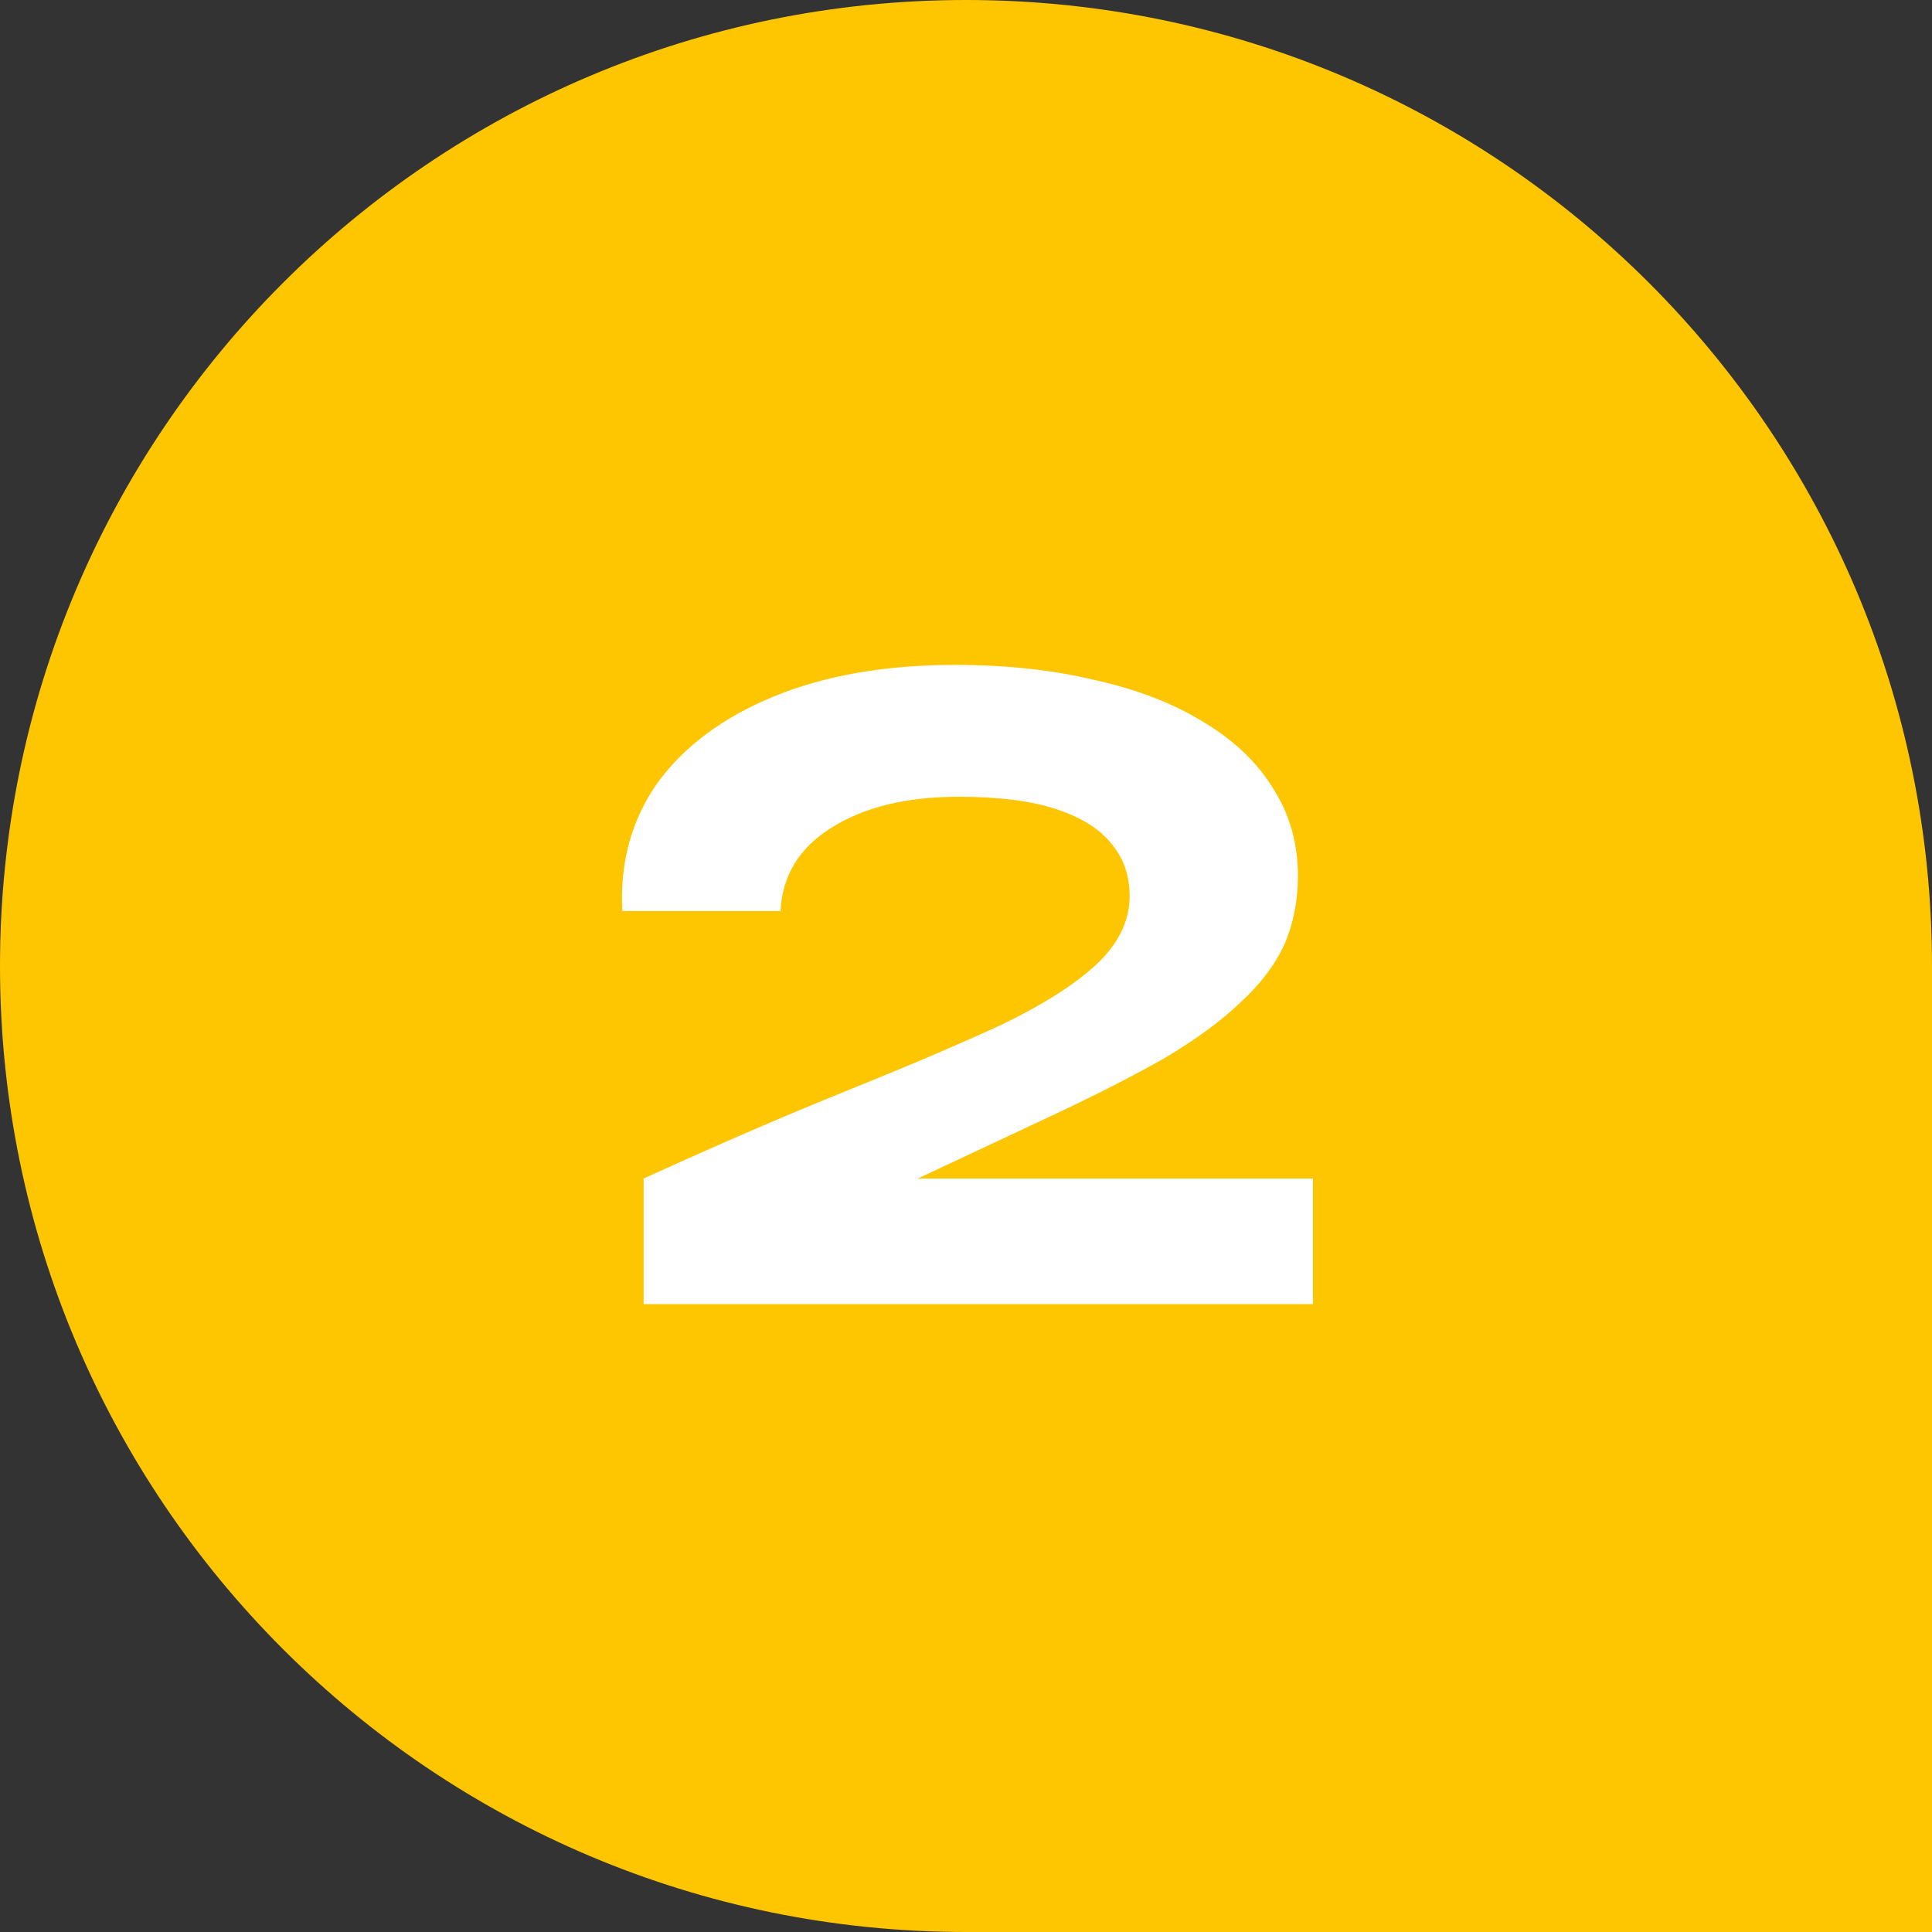
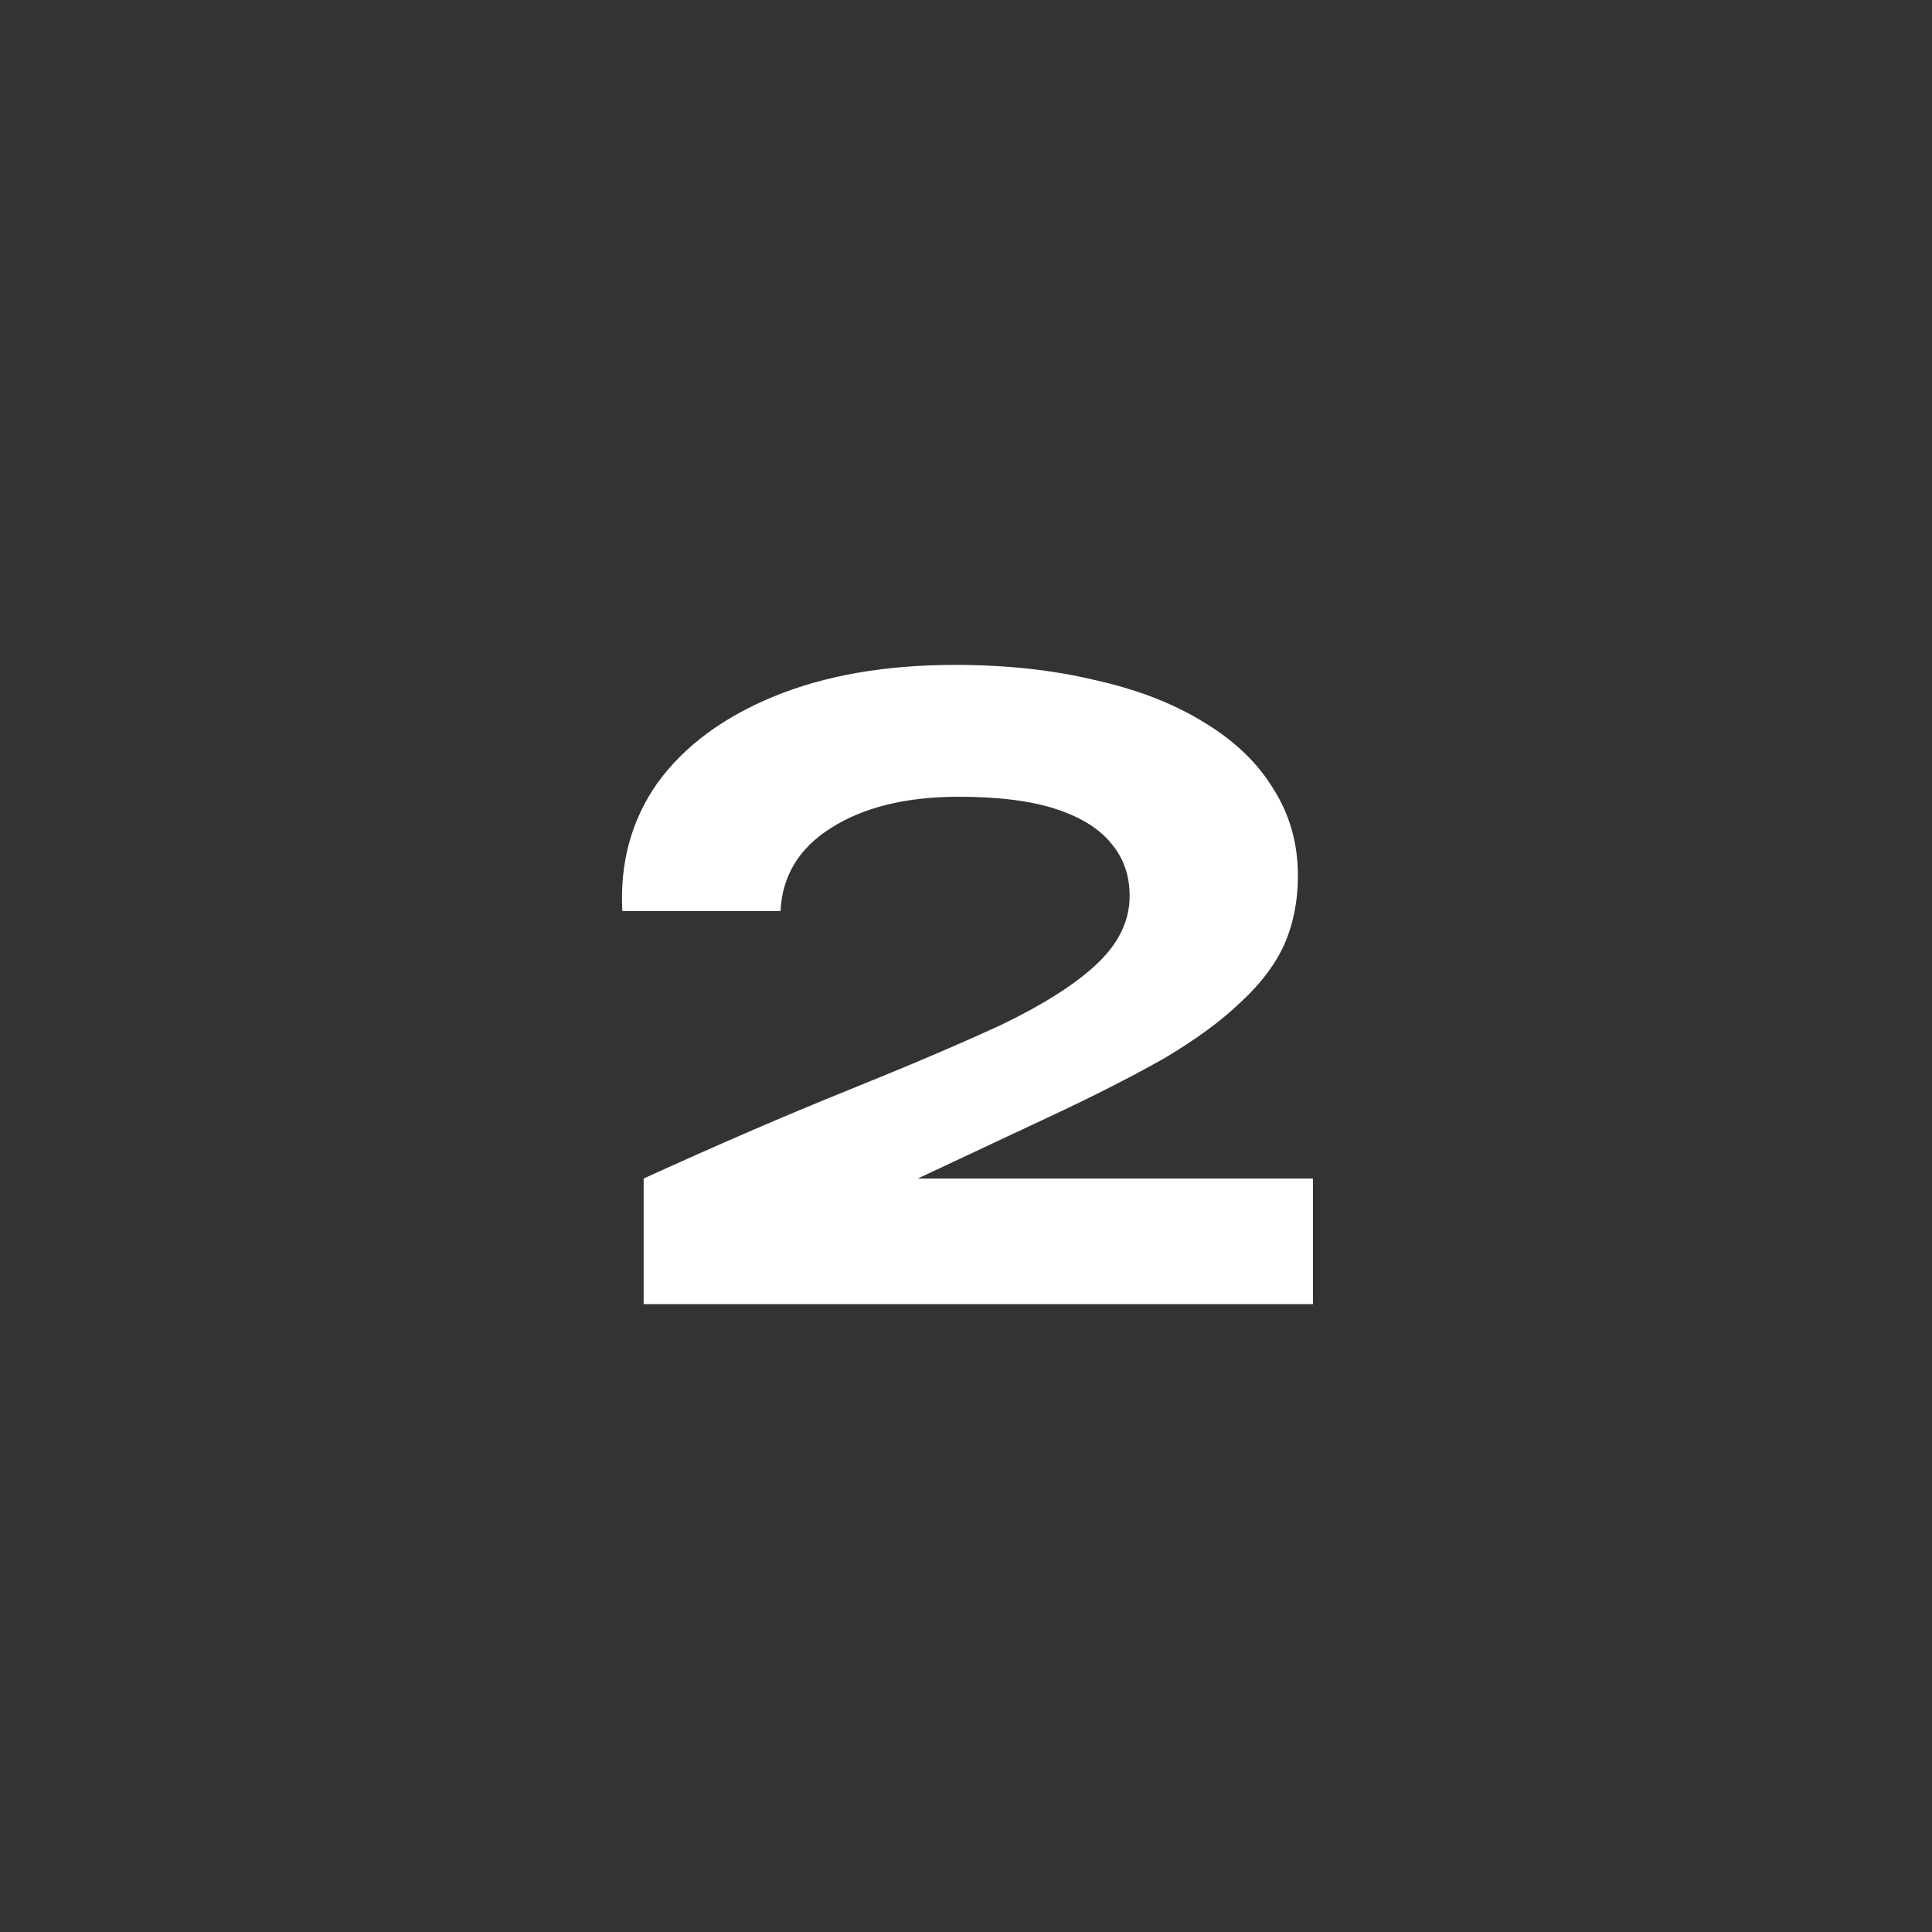
<svg xmlns="http://www.w3.org/2000/svg" width="40" height="40" viewBox="0 0 40 40" fill="none">
  <rect x="0" y="0" width="40" height="40" fill="#333333" stroke="none" />
-   <path d="M20 0C31.046 0 40 8.954 40 20V40H20C8.954 40 0 31.046 0 20C0 8.954 8.954 0 20 0Z" fill="#FEC601" />
  <path d="M21.828 23.074L17.616 25.05L17.486 24.4H27.184V27H13.326V24.4C14.886 23.689 16.29 23.083 17.538 22.58C18.786 22.077 19.843 21.627 20.71 21.228C21.577 20.812 22.235 20.396 22.686 19.98C23.154 19.547 23.388 19.07 23.388 18.55C23.388 18.134 23.267 17.779 23.024 17.484C22.781 17.172 22.4 16.929 21.88 16.756C21.36 16.583 20.684 16.496 19.852 16.496C18.76 16.496 17.876 16.713 17.2 17.146C16.541 17.562 16.195 18.134 16.16 18.862H12.884C12.832 17.857 13.075 16.973 13.612 16.21C14.167 15.447 14.973 14.849 16.03 14.416C17.087 13.983 18.335 13.766 19.774 13.766C20.831 13.766 21.793 13.87 22.66 14.078C23.527 14.269 24.272 14.555 24.896 14.936C25.537 15.317 26.023 15.777 26.352 16.314C26.699 16.851 26.872 17.458 26.872 18.134C26.872 18.654 26.777 19.131 26.586 19.564C26.395 19.98 26.092 20.379 25.676 20.76C25.277 21.141 24.757 21.523 24.116 21.904C23.475 22.268 22.712 22.658 21.828 23.074Z" fill="white" />
</svg>